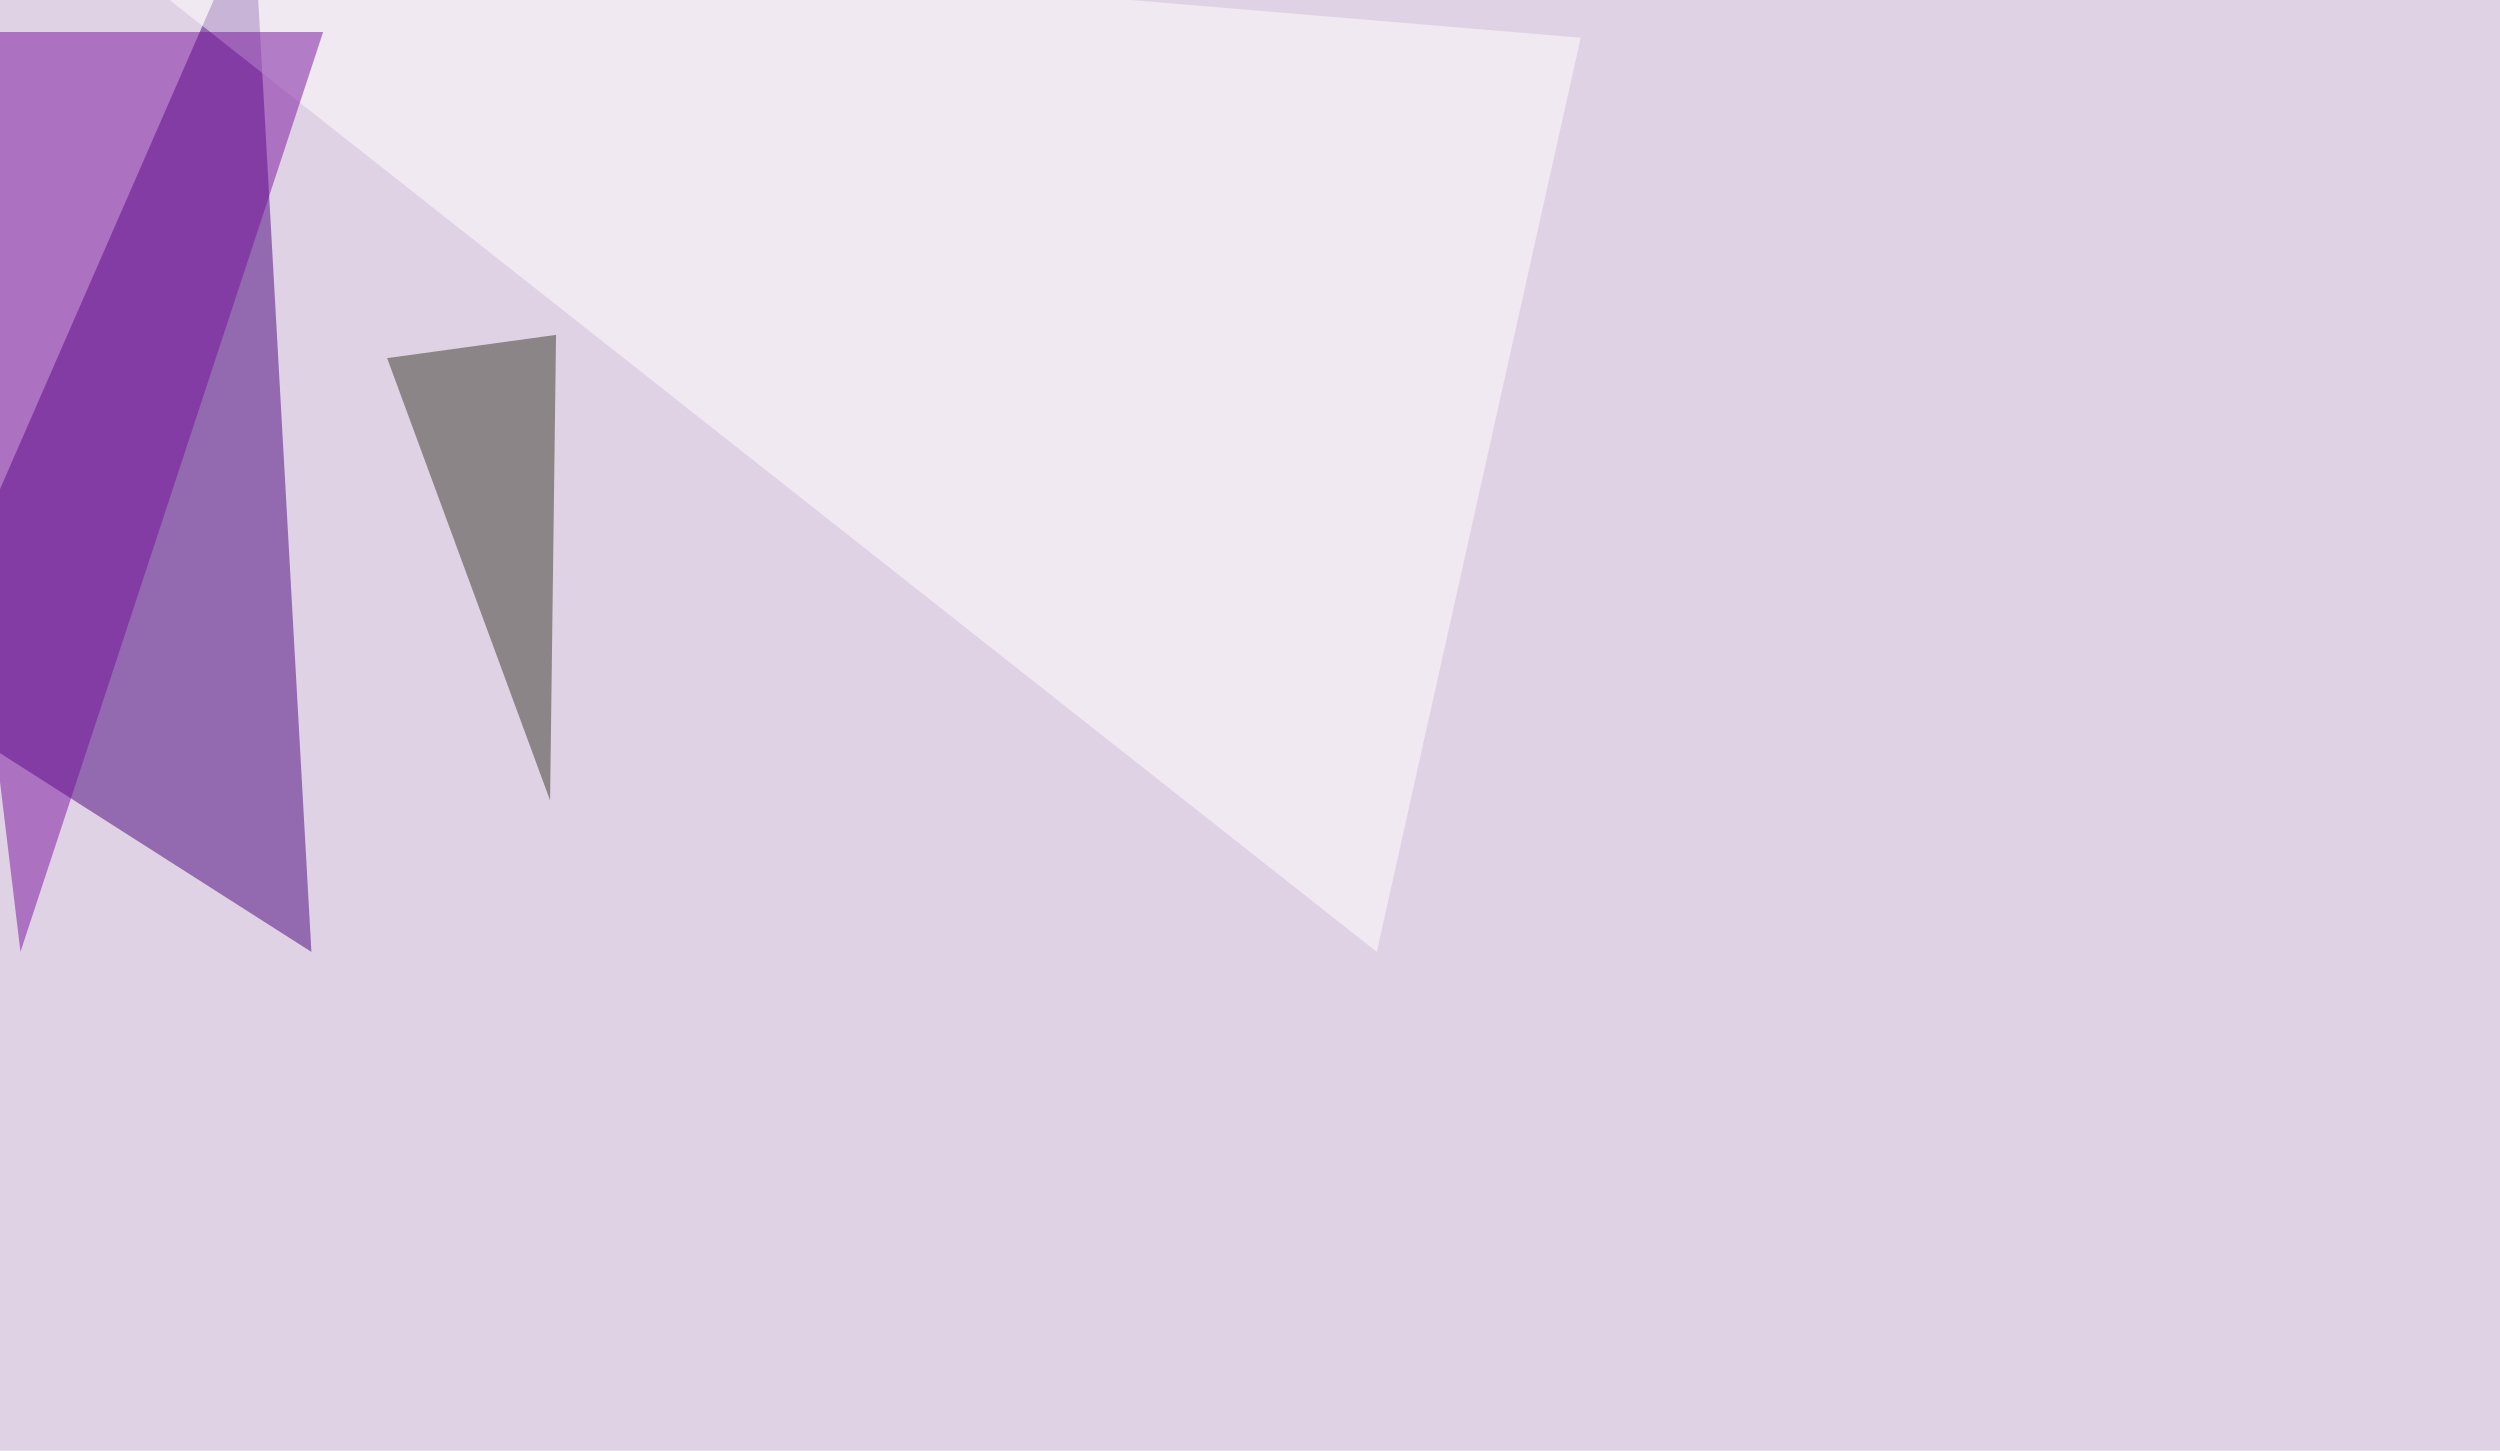
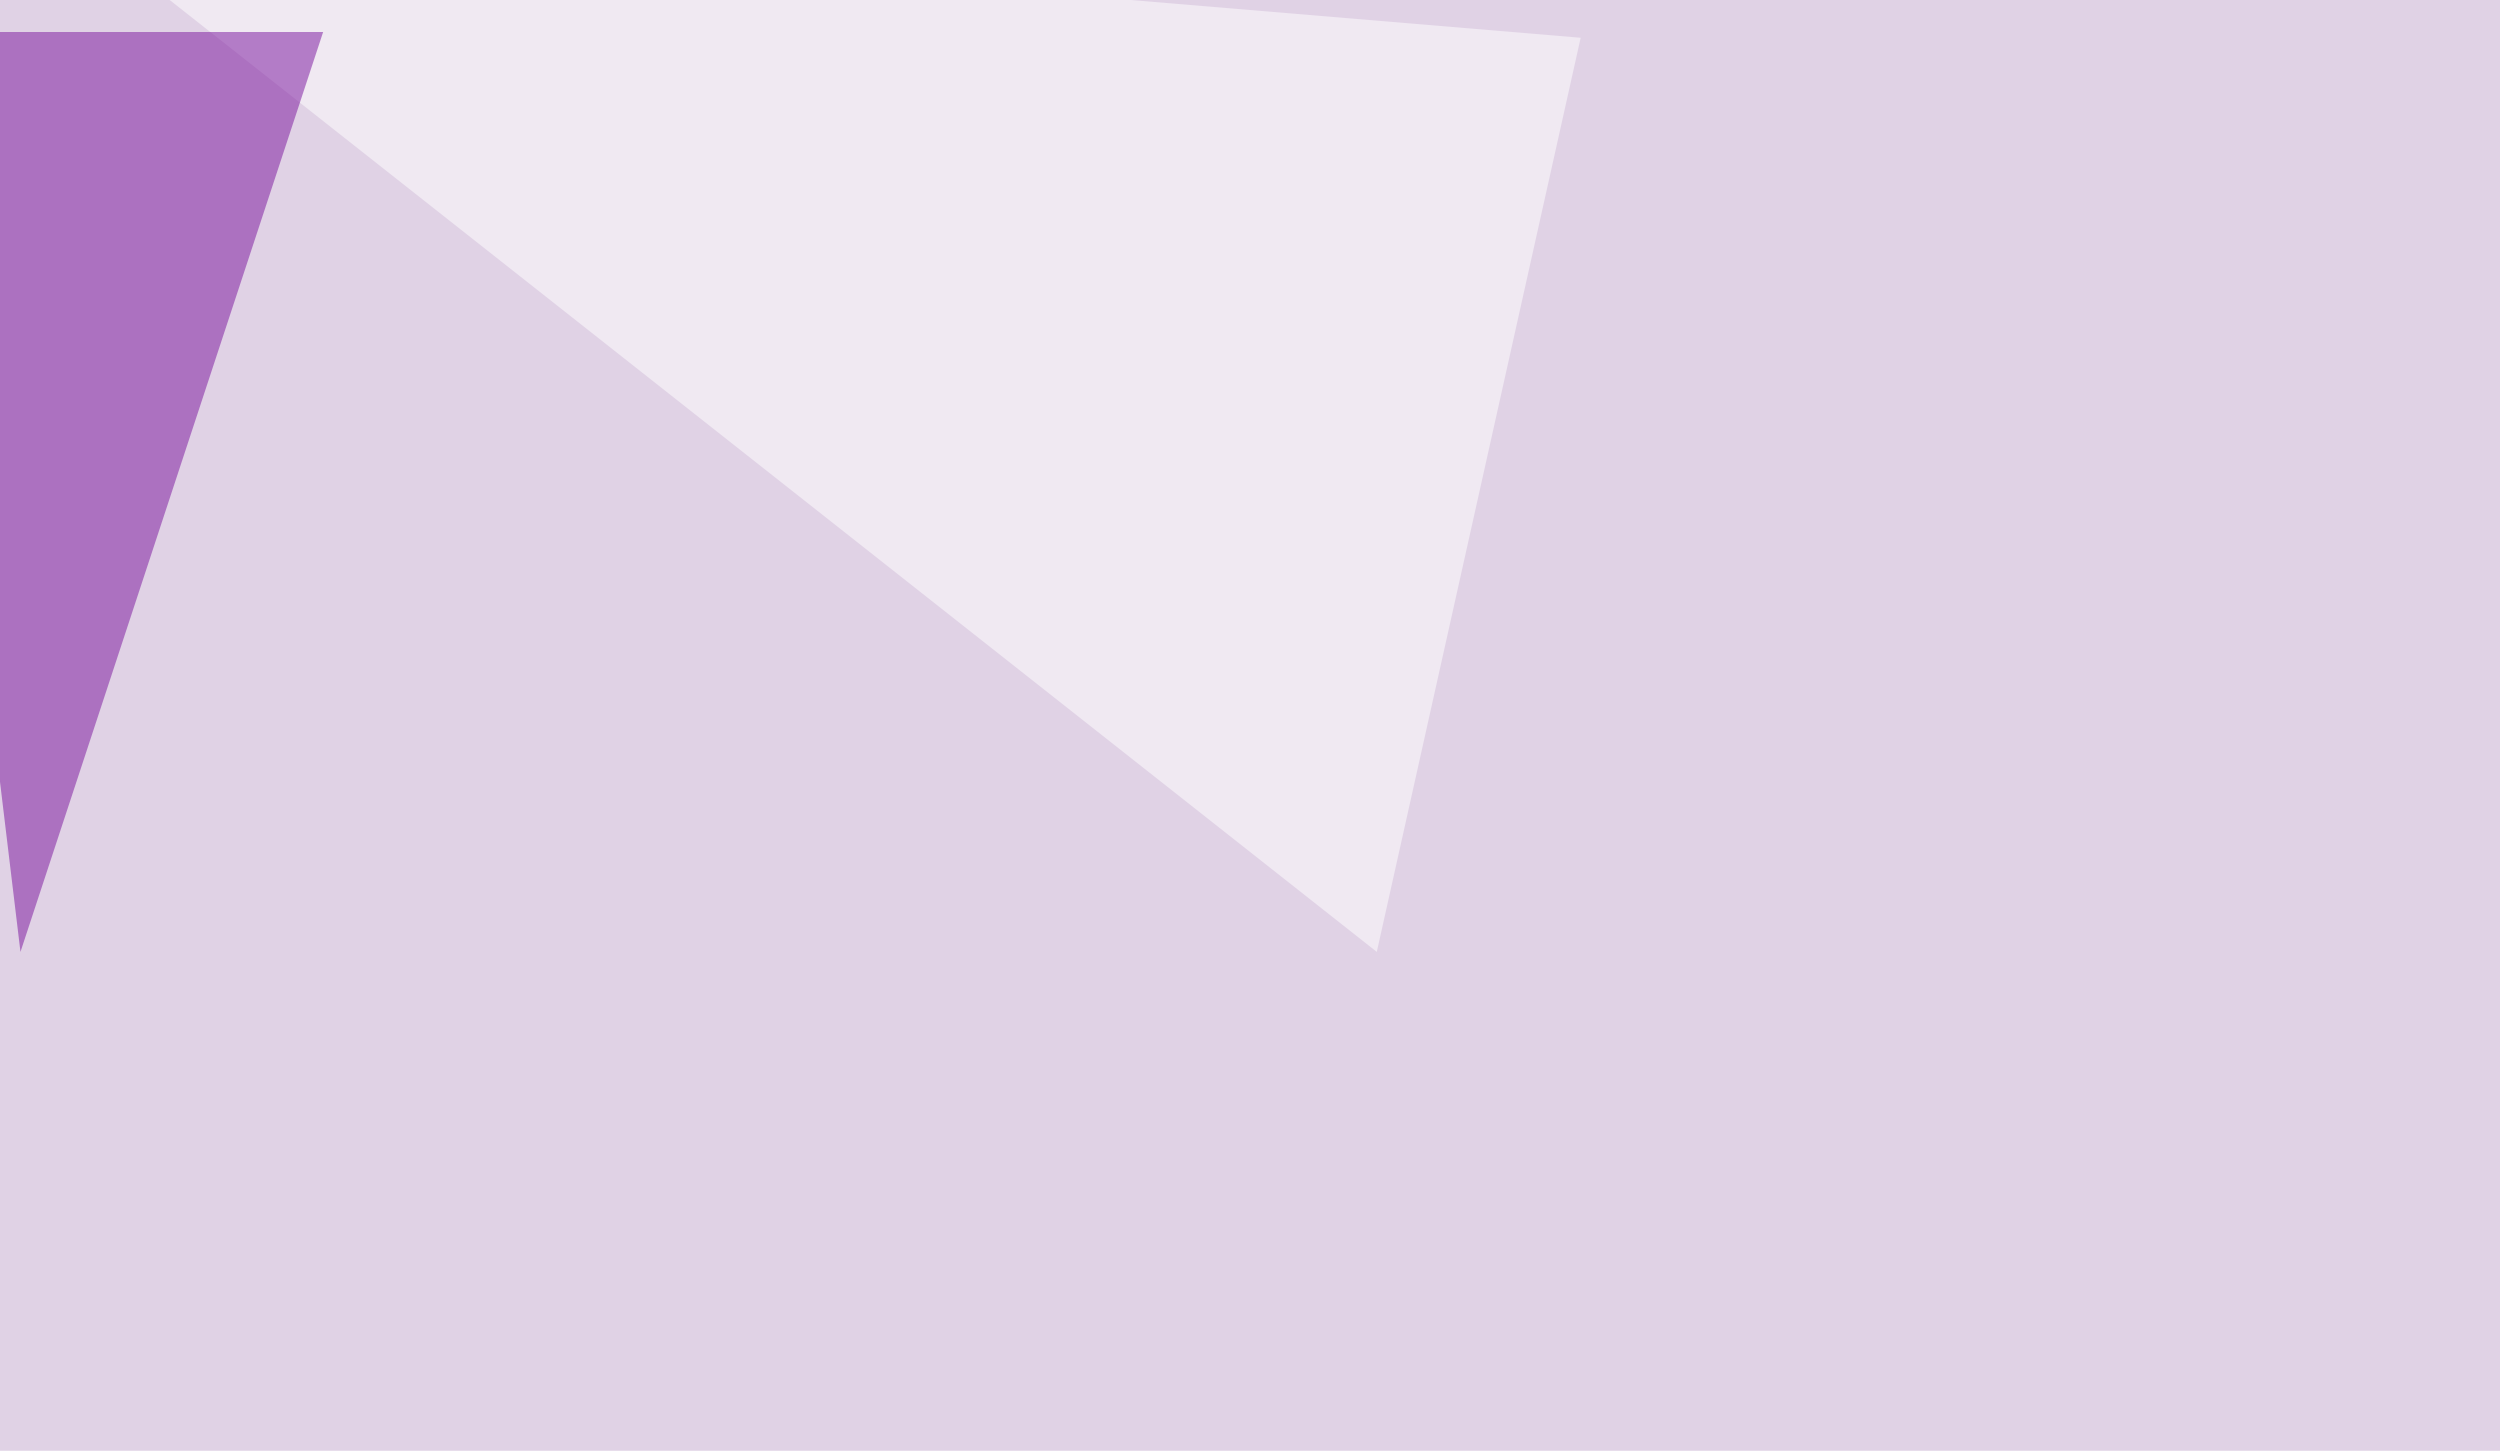
<svg xmlns="http://www.w3.org/2000/svg" width="1258" height="730">
  <filter id="a">
    <feGaussianBlur stdDeviation="55" />
  </filter>
  <rect width="100%" height="100%" fill="#e0d2e5" />
  <g filter="url(#a)">
    <g fill-opacity=".5">
-       <path fill="#47007b" d="M156.7 479L127.4-45.4-45.4 350z" />
      <path fill="#fff" d="M795.4 19L27.8-45.4l665 524.4z" />
      <path fill="#79109c" d="M10.3 479L162.6 16.1h-208z" />
-       <path fill="#39392a" d="M279.8 168.5l-85 11.7 82 222.6z" />
    </g>
  </g>
</svg>